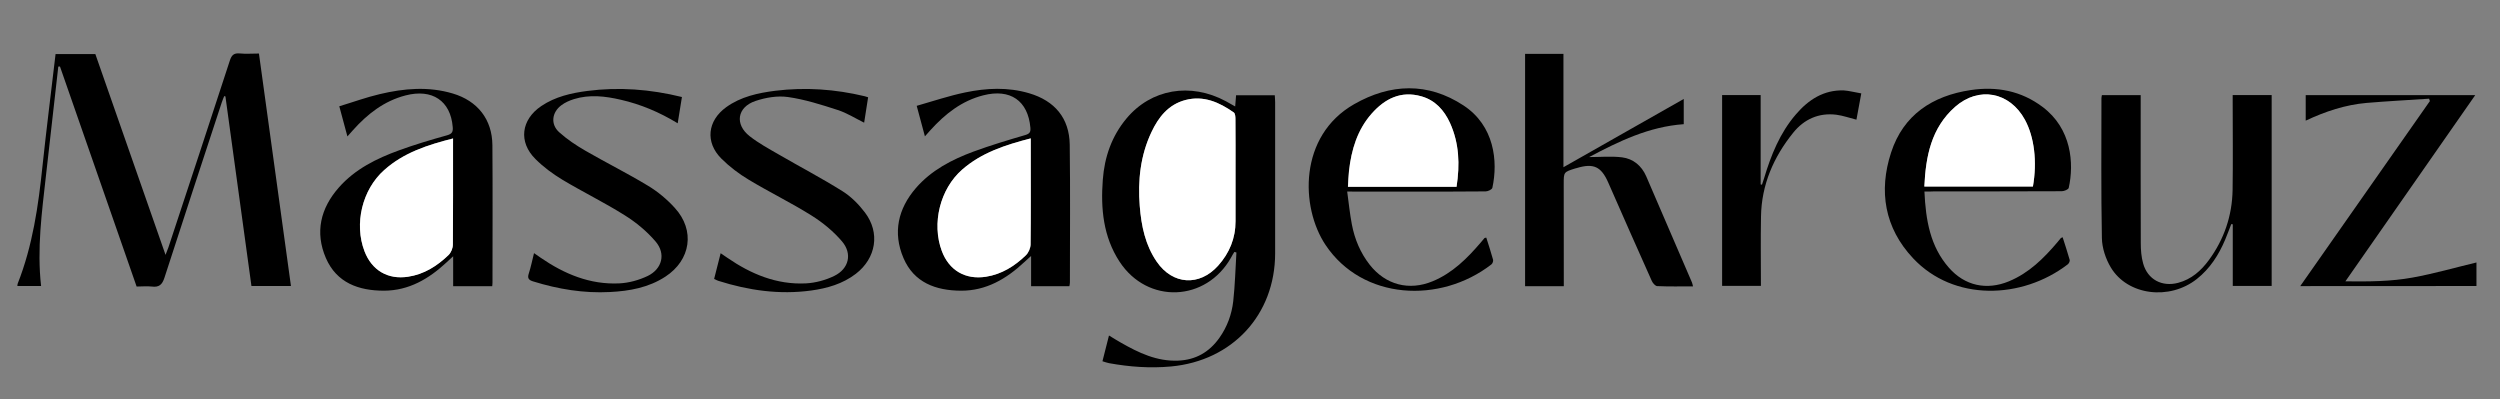
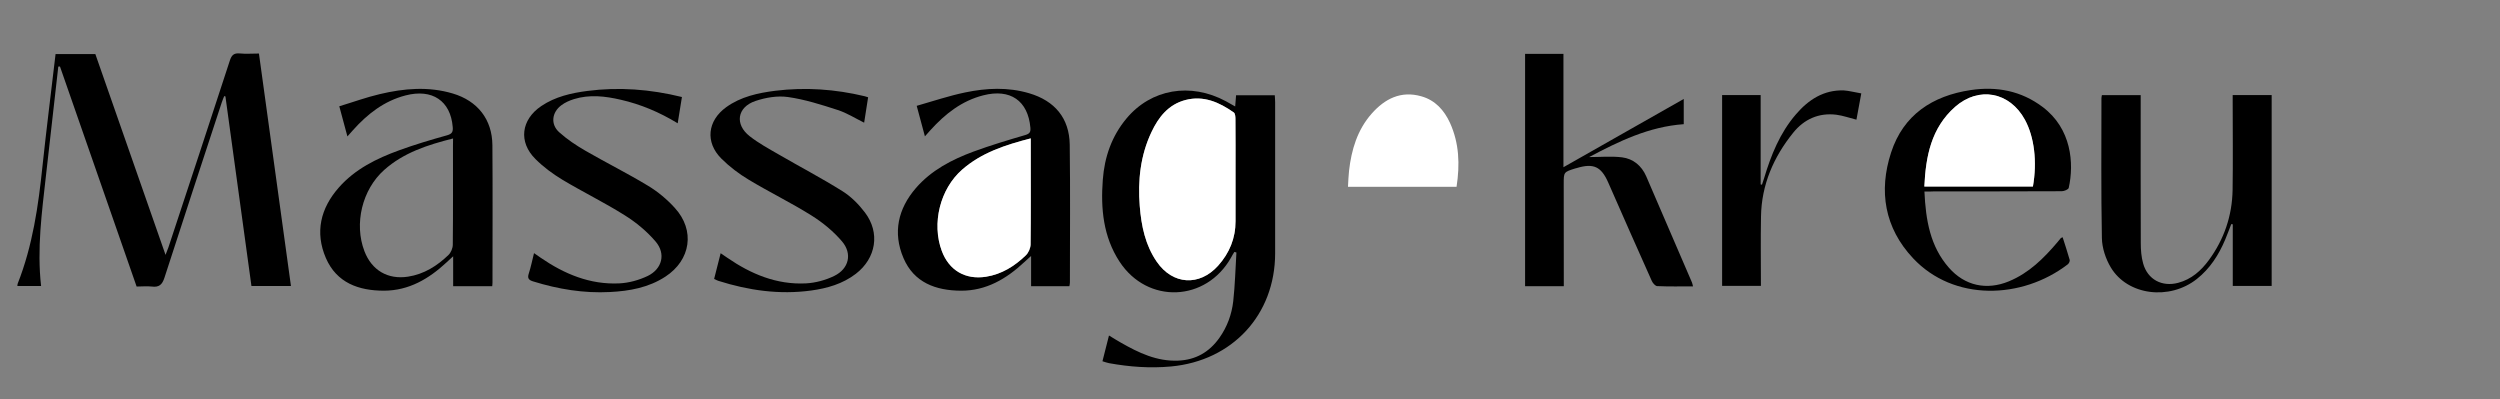
<svg xmlns="http://www.w3.org/2000/svg" version="1.1" id="Ebene_1" x="0px" y="0px" viewBox="0 0 283.46 45.25" style="enable-background:new 0 0 283.46 45.25;" xml:space="preserve">
  <rect x="0" y="0" width="283.46" height="45.25" fill="#808080" stroke="none" />
  <style type="text/css">
	.st0{fill:#FFFFFF;}
</style>
  <path d="M15.49,32.49C12.59,24.14,9.7,15.84,6.8,7.54c-0.06,0-0.12,0-0.19,0.01c-0.47,4.13-0.94,8.25-1.4,12.38  c-0.46,4.13-1.03,8.26-0.55,12.5c-0.91,0-1.78,0-2.69,0c0.01-0.08,0-0.19,0.04-0.28c1.69-4.29,2.34-8.79,2.81-13.34  C5.27,14.59,5.8,10.39,6.3,6.13c1.49,0,2.96,0,4.51,0c2.62,7.5,5.25,15.03,7.96,22.77c0.16-0.4,0.25-0.63,0.33-0.86  c2.33-7.05,4.66-14.11,6.96-21.17c0.2-0.62,0.46-0.87,1.12-0.81c0.69,0.07,1.39,0.01,2.18,0.01c1.21,8.79,2.42,17.54,3.63,26.36  c-1.51,0-2.97,0-4.48,0c-0.98-7.18-1.97-14.34-2.95-21.5c-0.05-0.01-0.09-0.02-0.14-0.03c-0.09,0.23-0.19,0.46-0.27,0.7  c-2.17,6.62-4.36,13.25-6.5,19.88c-0.26,0.81-0.62,1.12-1.45,1.01C16.64,32.43,16.08,32.49,15.49,32.49z" />
  <path d="M125,40.96c0.25-1,0.48-1.91,0.74-2.92c0.5,0.3,0.92,0.57,1.35,0.81c2.02,1.15,4.07,2.14,6.49,2.04  c2-0.08,3.53-0.97,4.67-2.57c0.89-1.25,1.41-2.67,1.58-4.17c0.2-1.83,0.25-3.68,0.36-5.52c-0.08-0.02-0.16-0.05-0.23-0.07  c-0.13,0.21-0.26,0.41-0.37,0.63c-2.83,5.05-9.48,5.32-12.65,0.48c-1.85-2.83-2.15-6.02-1.9-9.29c0.19-2.57,1.01-4.94,2.68-6.94  c2.8-3.36,7.26-4.12,11.28-1.96c0.33,0.18,0.65,0.36,1.05,0.59c0.04-0.46,0.07-0.84,0.1-1.27c1.46,0,2.89,0,4.39,0  c0.01,0.27,0.04,0.53,0.04,0.79c0,5.71,0.01,11.43,0,17.14c-0.01,6.97-4.85,12.17-11.79,12.82c-2.38,0.22-4.7,0.05-7.03-0.37  C125.51,41.13,125.29,41.05,125,40.96z M140.09,19.52c0-2.01,0.01-4.02-0.01-6.04c0-0.25-0.03-0.62-0.19-0.73  c-1.64-1.15-3.41-1.95-5.48-1.41c-1.92,0.5-3.04,1.93-3.85,3.63c-1.26,2.66-1.56,5.5-1.33,8.4c0.18,2.25,0.62,4.42,1.93,6.31  c1.81,2.62,4.83,2.82,6.96,0.44c1.28-1.43,1.97-3.11,1.97-5.05C140.08,23.22,140.09,21.37,140.09,19.52z" />
  <path d="M253.15,10.78c1.55,0,2.96,0,4.42,0c0,7.22,0,14.4,0,21.64c-1.43,0-2.86,0-4.41,0c0-2.32,0-4.66,0-6.99  c-0.06-0.01-0.11-0.02-0.17-0.02c-0.23,0.59-0.45,1.18-0.69,1.76c-0.73,1.73-1.72,3.28-3.21,4.46c-3.1,2.46-7.86,1.87-9.76-1.31  c-0.58-0.97-0.99-2.2-1.01-3.33c-0.1-5.28-0.05-10.57-0.05-15.86c0-0.1,0.03-0.2,0.05-0.34c1.44,0,2.85,0,4.4,0  c0,0.31,0,0.61,0,0.92c0,5.29-0.01,10.57,0.01,15.86c0,0.77,0.06,1.57,0.27,2.31c0.51,1.82,2.14,2.67,3.96,2.19  c1.51-0.4,2.6-1.37,3.49-2.58c1.73-2.36,2.64-5.03,2.69-7.95c0.05-3.27,0.01-6.55,0.01-9.82C253.15,11.42,253.15,11.13,253.15,10.78  z" />
  <path d="M177.31,32.45c-1.52,0-2.93,0-4.39,0c0-8.79,0-17.54,0-26.34c1.45,0,2.86,0,4.35,0c0,4.21,0,8.41,0,12.85  c4.63-2.63,9.09-5.16,13.64-7.74c0,1.03,0,1.93,0,2.86c-3.95,0.28-7.37,1.95-10.73,3.73c1.25,0,2.51-0.12,3.74,0.03  c1.26,0.16,2.21,0.95,2.73,2.14c1.74,4.01,3.46,8.02,5.19,12.04c0.05,0.12,0.07,0.25,0.12,0.45c-1.39,0-2.73,0.03-4.06-0.03  c-0.22-0.01-0.5-0.34-0.61-0.58c-1.67-3.72-3.31-7.45-4.95-11.18c-0.8-1.81-1.67-2.2-3.58-1.62c-0.05,0.02-0.1,0.03-0.16,0.04  c-1.3,0.41-1.3,0.41-1.3,1.75C177.31,24.7,177.31,28.54,177.31,32.45z" />
  <path d="M55.81,32.45c-1.51,0-2.92,0-4.43,0c0-1.09,0-2.14,0-3.39c-0.35,0.32-0.55,0.51-0.76,0.7c-2,1.86-4.26,3.19-7.08,3.2  c-2.86,0-5.37-0.88-6.59-3.7c-1.26-2.92-0.61-5.64,1.47-8c1.84-2.09,4.28-3.29,6.84-4.22c1.78-0.65,3.6-1.19,5.43-1.7  c0.58-0.16,0.69-0.41,0.64-0.95c-0.24-2.95-2.32-4.36-5.35-3.57c-2.43,0.63-4.31,2.1-5.95,3.93c-0.18,0.2-0.35,0.4-0.64,0.72  c-0.31-1.15-0.59-2.19-0.92-3.42c1.56-0.47,3.06-1.02,4.6-1.38c2.74-0.65,5.51-0.89,8.26-0.07c2.83,0.84,4.48,2.95,4.5,5.87  c0.04,5.18,0.01,10.36,0.01,15.54C55.85,32.13,55.82,32.26,55.81,32.45z M51.37,15.7c-2.9,0.73-5.61,1.61-7.81,3.57  c-2.5,2.23-3.43,6.1-2.24,9.21c0.83,2.17,2.65,3.24,4.94,2.89c1.82-0.28,3.3-1.22,4.59-2.46c0.28-0.27,0.49-0.77,0.49-1.17  c0.04-3.73,0.02-7.45,0.02-11.18C51.37,16.3,51.37,16.04,51.37,15.7z" />
  <path d="M104.87,15.46c-0.31-1.16-0.59-2.21-0.93-3.46c1.86-0.53,3.66-1.14,5.5-1.52c2.4-0.5,4.83-0.62,7.24,0.09  c2.92,0.86,4.57,2.83,4.61,5.84c0.07,5.21,0.02,10.41,0.02,15.62c0,0.13-0.03,0.26-0.06,0.42c-1.44,0-2.85,0-4.34,0  c0-1.05,0-2.11,0-3.43c-0.36,0.33-0.56,0.51-0.76,0.69c-2.04,1.91-4.34,3.27-7.21,3.25c-2.83-0.02-5.31-0.91-6.5-3.7  c-1.23-2.88-0.62-5.59,1.41-7.94c1.75-2.02,4.07-3.22,6.52-4.13c1.93-0.71,3.9-1.3,5.88-1.88c0.51-0.15,0.62-0.35,0.58-0.83  c-0.27-3.06-2.28-4.46-5.35-3.67c-2.43,0.62-4.31,2.1-5.96,3.92C105.34,14.95,105.14,15.16,104.87,15.46z M116.87,15.69  c-2.9,0.75-5.58,1.62-7.78,3.55c-2.5,2.19-3.46,6.09-2.3,9.21c0.82,2.21,2.66,3.29,5,2.93c1.79-0.28,3.25-1.2,4.53-2.43  c0.3-0.29,0.53-0.81,0.54-1.23c0.04-3.33,0.02-6.65,0.02-9.98C116.87,17.1,116.87,16.46,116.87,15.69z" />
-   <path d="M152.75,21.72c0.18,1.31,0.3,2.53,0.53,3.73c0.32,1.68,0.97,3.23,2.04,4.59c1.79,2.26,4.45,2.96,7.12,1.85  c2.25-0.93,3.91-2.59,5.46-4.4c0.14-0.16,0.27-0.33,0.41-0.49c0.03-0.03,0.1-0.03,0.21-0.06c0.26,0.83,0.54,1.67,0.77,2.51  c0.04,0.15-0.06,0.43-0.19,0.53c-5.82,4.5-14.62,4.05-18.8-2.2c-2.87-4.29-3.06-12.38,3.24-15.97c4.1-2.34,8.35-2.51,12.39,0.14  c3.5,2.29,3.94,6.32,3.28,9.34c-0.04,0.19-0.49,0.41-0.76,0.41c-2.63,0.03-5.26,0.02-7.89,0.02c-2.25,0-4.51,0-6.76,0  C153.51,21.72,153.22,21.72,152.75,21.72z M165.15,21.18c0.39-2.54,0.3-4.94-0.75-7.24c-0.66-1.45-1.68-2.58-3.25-3.02  c-2.31-0.66-4.14,0.27-5.64,1.97c-1.62,1.84-2.29,4.09-2.56,6.47c-0.07,0.6-0.08,1.2-0.12,1.82C157,21.18,161.03,21.18,165.15,21.18  z" />
  <path d="M218.2,21.72c0.15,3.22,0.64,6.21,2.78,8.64c1.79,2.04,4.27,2.58,6.79,1.54c2.28-0.94,3.96-2.61,5.52-4.45  c0.12-0.14,0.23-0.29,0.36-0.44c0.03-0.04,0.09-0.05,0.22-0.11c0.27,0.86,0.56,1.71,0.8,2.57c0.04,0.14-0.09,0.41-0.23,0.51  c-5.19,3.97-12.92,4.22-17.53-0.7c-3.23-3.44-3.92-7.61-2.49-11.99c1.39-4.27,4.69-6.43,9.03-7.08c2.96-0.44,5.72,0.09,8.14,1.91  c3.29,2.46,3.59,6.4,2.97,9.18c-0.04,0.18-0.51,0.38-0.79,0.38c-4.83,0.02-9.66,0.02-14.48,0.02  C218.98,21.72,218.66,21.72,218.2,21.72z M218.19,21.15c4.21,0,8.27,0,12.31,0c0.5-2.81,0.15-5.63-0.91-7.58  c-1.72-3.15-5.23-3.82-7.92-1.45C218.97,14.5,218.35,17.72,218.19,21.15z" />
  <path d="M77.32,11c-0.17,1.02-0.32,1.96-0.48,2.98c-2.08-1.27-4.19-2.15-6.45-2.67c-1.77-0.41-3.54-0.62-5.32-0.07  c-0.5,0.16-1.01,0.38-1.43,0.7c-1.08,0.81-1.23,2.16-0.24,3.05c0.91,0.82,1.95,1.51,3.01,2.12c2.34,1.35,4.77,2.56,7.08,3.96  c1.11,0.67,2.15,1.54,3.02,2.5c2.33,2.54,1.82,5.92-1.07,7.8c-1.9,1.24-4.07,1.63-6.27,1.74c-2.97,0.16-5.87-0.32-8.71-1.2  c-0.53-0.16-0.68-0.37-0.5-0.91c0.23-0.71,0.38-1.45,0.59-2.3c0.3,0.2,0.52,0.36,0.75,0.52c2.69,1.85,5.61,3.07,8.92,2.91  c1.09-0.05,2.23-0.37,3.22-0.84c1.64-0.8,2.08-2.51,0.9-3.9c-0.99-1.16-2.22-2.18-3.52-2.99c-2.29-1.44-4.73-2.63-7.05-4.02  c-1.09-0.66-2.15-1.44-3.05-2.34c-1.96-1.94-1.64-4.47,0.66-6.02c1.58-1.06,3.38-1.47,5.22-1.71C70.17,9.85,73.71,10.11,77.32,11z" />
  <path d="M80.97,31.63c0.25-0.99,0.48-1.9,0.74-2.92c0.29,0.2,0.53,0.36,0.76,0.52c2.69,1.85,5.61,3.07,8.92,2.9  c1.09-0.06,2.23-0.37,3.21-0.85c1.65-0.81,2.06-2.5,0.88-3.9c-0.97-1.14-2.18-2.14-3.46-2.94c-2.31-1.45-4.78-2.65-7.12-4.06  c-1.12-0.67-2.19-1.48-3.11-2.4c-1.85-1.85-1.58-4.28,0.54-5.82c1.66-1.2,3.61-1.62,5.58-1.87c3.41-0.42,6.79-0.18,10.13,0.62  c0.1,0.02,0.2,0.06,0.39,0.12c-0.15,0.96-0.29,1.9-0.45,2.88c-1.03-0.51-1.97-1.11-3-1.44c-1.85-0.6-3.73-1.2-5.64-1.47  c-1.19-0.17-2.53,0.06-3.69,0.45c-2.08,0.7-2.37,2.66-0.64,4c1.01,0.79,2.15,1.41,3.26,2.05c2.41,1.4,4.88,2.69,7.24,4.17  c0.98,0.61,1.85,1.49,2.55,2.41c1.76,2.31,1.28,5.2-1.03,6.97c-1.49,1.14-3.24,1.64-5.06,1.89c-3.59,0.49-7.1-0.01-10.53-1.1  C81.31,31.8,81.17,31.72,80.97,31.63z" />
-   <path d="M260.81,32.44c4.95-7.07,9.83-14.02,14.7-20.98c-0.03-0.09-0.06-0.18-0.09-0.27c-2.36,0.16-4.73,0.28-7.09,0.48  c-2.39,0.21-4.65,0.95-6.9,2.01c0-1,0-1.91,0-2.89c6.36,0,12.72,0,19.22,0c-4.9,7.02-9.75,13.98-14.72,21.11  c2.66,0.03,5.16,0.02,7.62-0.43c2.43-0.44,4.82-1.13,7.24-1.71c0,0.78,0,1.7,0,2.67C274.16,32.44,267.55,32.44,260.81,32.44z" />
  <path d="M211.04,10.59c-0.2,1.09-0.38,2.03-0.55,2.98c-0.79-0.2-1.52-0.46-2.27-0.56c-2-0.25-3.67,0.51-4.9,2.04  c-2.23,2.76-3.59,5.9-3.65,9.49c-0.05,2.6-0.01,5.2-0.01,7.87c-1.47,0-2.9,0-4.4,0c0-7.18,0-14.38,0-21.63c1.44,0,2.87,0,4.37,0  c0,3.39,0,6.76,0,10.13c0.05,0.01,0.1,0.02,0.15,0.03c0.08-0.23,0.16-0.46,0.23-0.7c0.79-2.64,1.8-5.17,3.63-7.29  c1.42-1.65,3.14-2.77,5.41-2.7C209.67,10.29,210.3,10.47,211.04,10.59z" />
  <path class="st0" d="M140.09,19.52c0,1.85,0,3.7,0,5.55c0.01,1.94-0.69,3.62-1.97,5.05c-2.13,2.37-5.16,2.18-6.96-0.44  c-1.3-1.89-1.75-4.06-1.93-6.31c-0.23-2.91,0.07-5.74,1.33-8.4c0.8-1.7,1.92-3.12,3.85-3.63c2.07-0.54,3.84,0.26,5.48,1.41  c0.16,0.11,0.19,0.48,0.19,0.73C140.1,15.5,140.09,17.51,140.09,19.52z" />
-   <path class="st0" d="M51.37,15.7c0,0.35,0,0.61,0,0.87c0,3.73,0.01,7.45-0.02,11.18c0,0.4-0.21,0.9-0.49,1.17  c-1.29,1.24-2.77,2.19-4.59,2.46c-2.29,0.35-4.11-0.72-4.94-2.89c-1.19-3.11-0.27-6.99,2.24-9.21  C45.77,17.31,48.48,16.43,51.37,15.7z" />
  <path class="st0" d="M116.87,15.69c0,0.77,0,1.41,0,2.05c0,3.33,0.02,6.65-0.02,9.98c-0.01,0.42-0.24,0.94-0.54,1.23  c-1.27,1.23-2.74,2.15-4.53,2.43c-2.34,0.36-4.18-0.73-5-2.93c-1.16-3.12-0.2-7.01,2.3-9.21C111.28,17.31,113.97,16.44,116.87,15.69  z" />
  <path class="st0" d="M165.15,21.18c-4.12,0-8.15,0-12.31,0c0.04-0.62,0.05-1.22,0.12-1.82c0.27-2.38,0.94-4.63,2.56-6.47  c1.5-1.7,3.33-2.63,5.64-1.97c1.57,0.44,2.59,1.58,3.25,3.02C165.45,16.24,165.54,18.64,165.15,21.18z" />
  <path class="st0" d="M218.19,21.15c0.16-3.43,0.78-6.64,3.48-9.03c2.69-2.37,6.2-1.7,7.92,1.45c1.07,1.96,1.41,4.77,0.91,7.58  C226.45,21.15,222.4,21.15,218.19,21.15z" />
</svg>